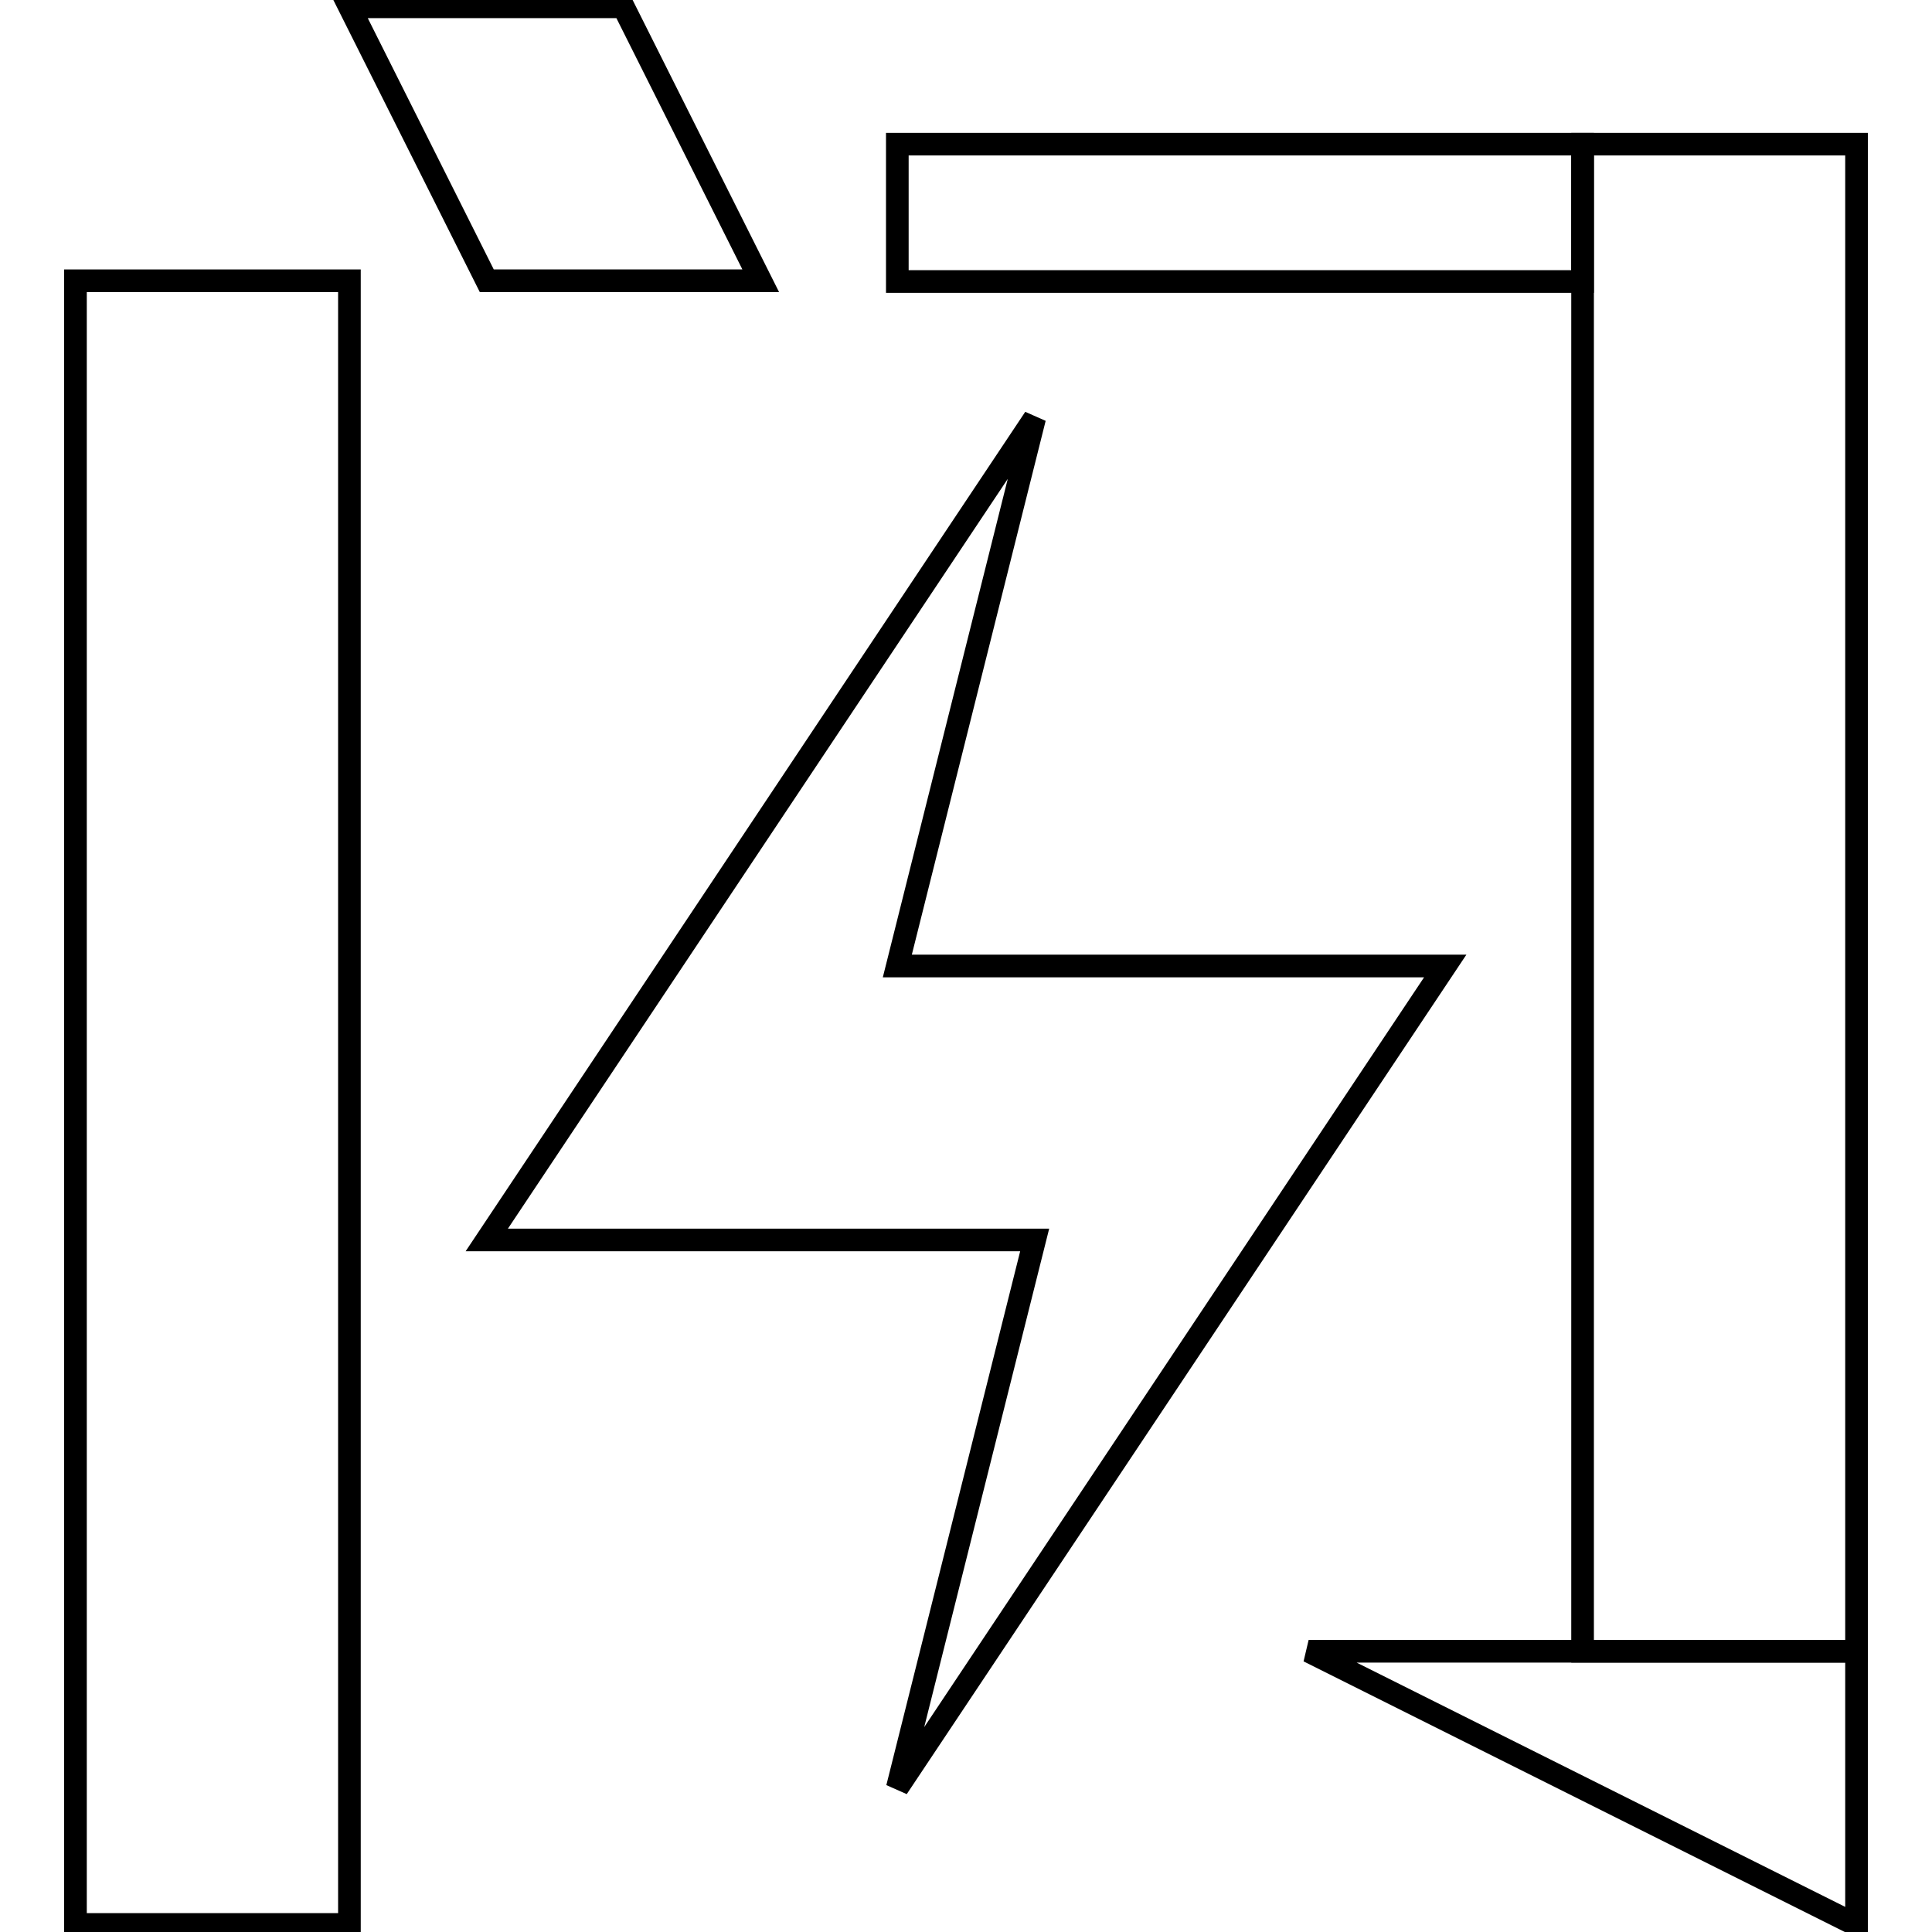
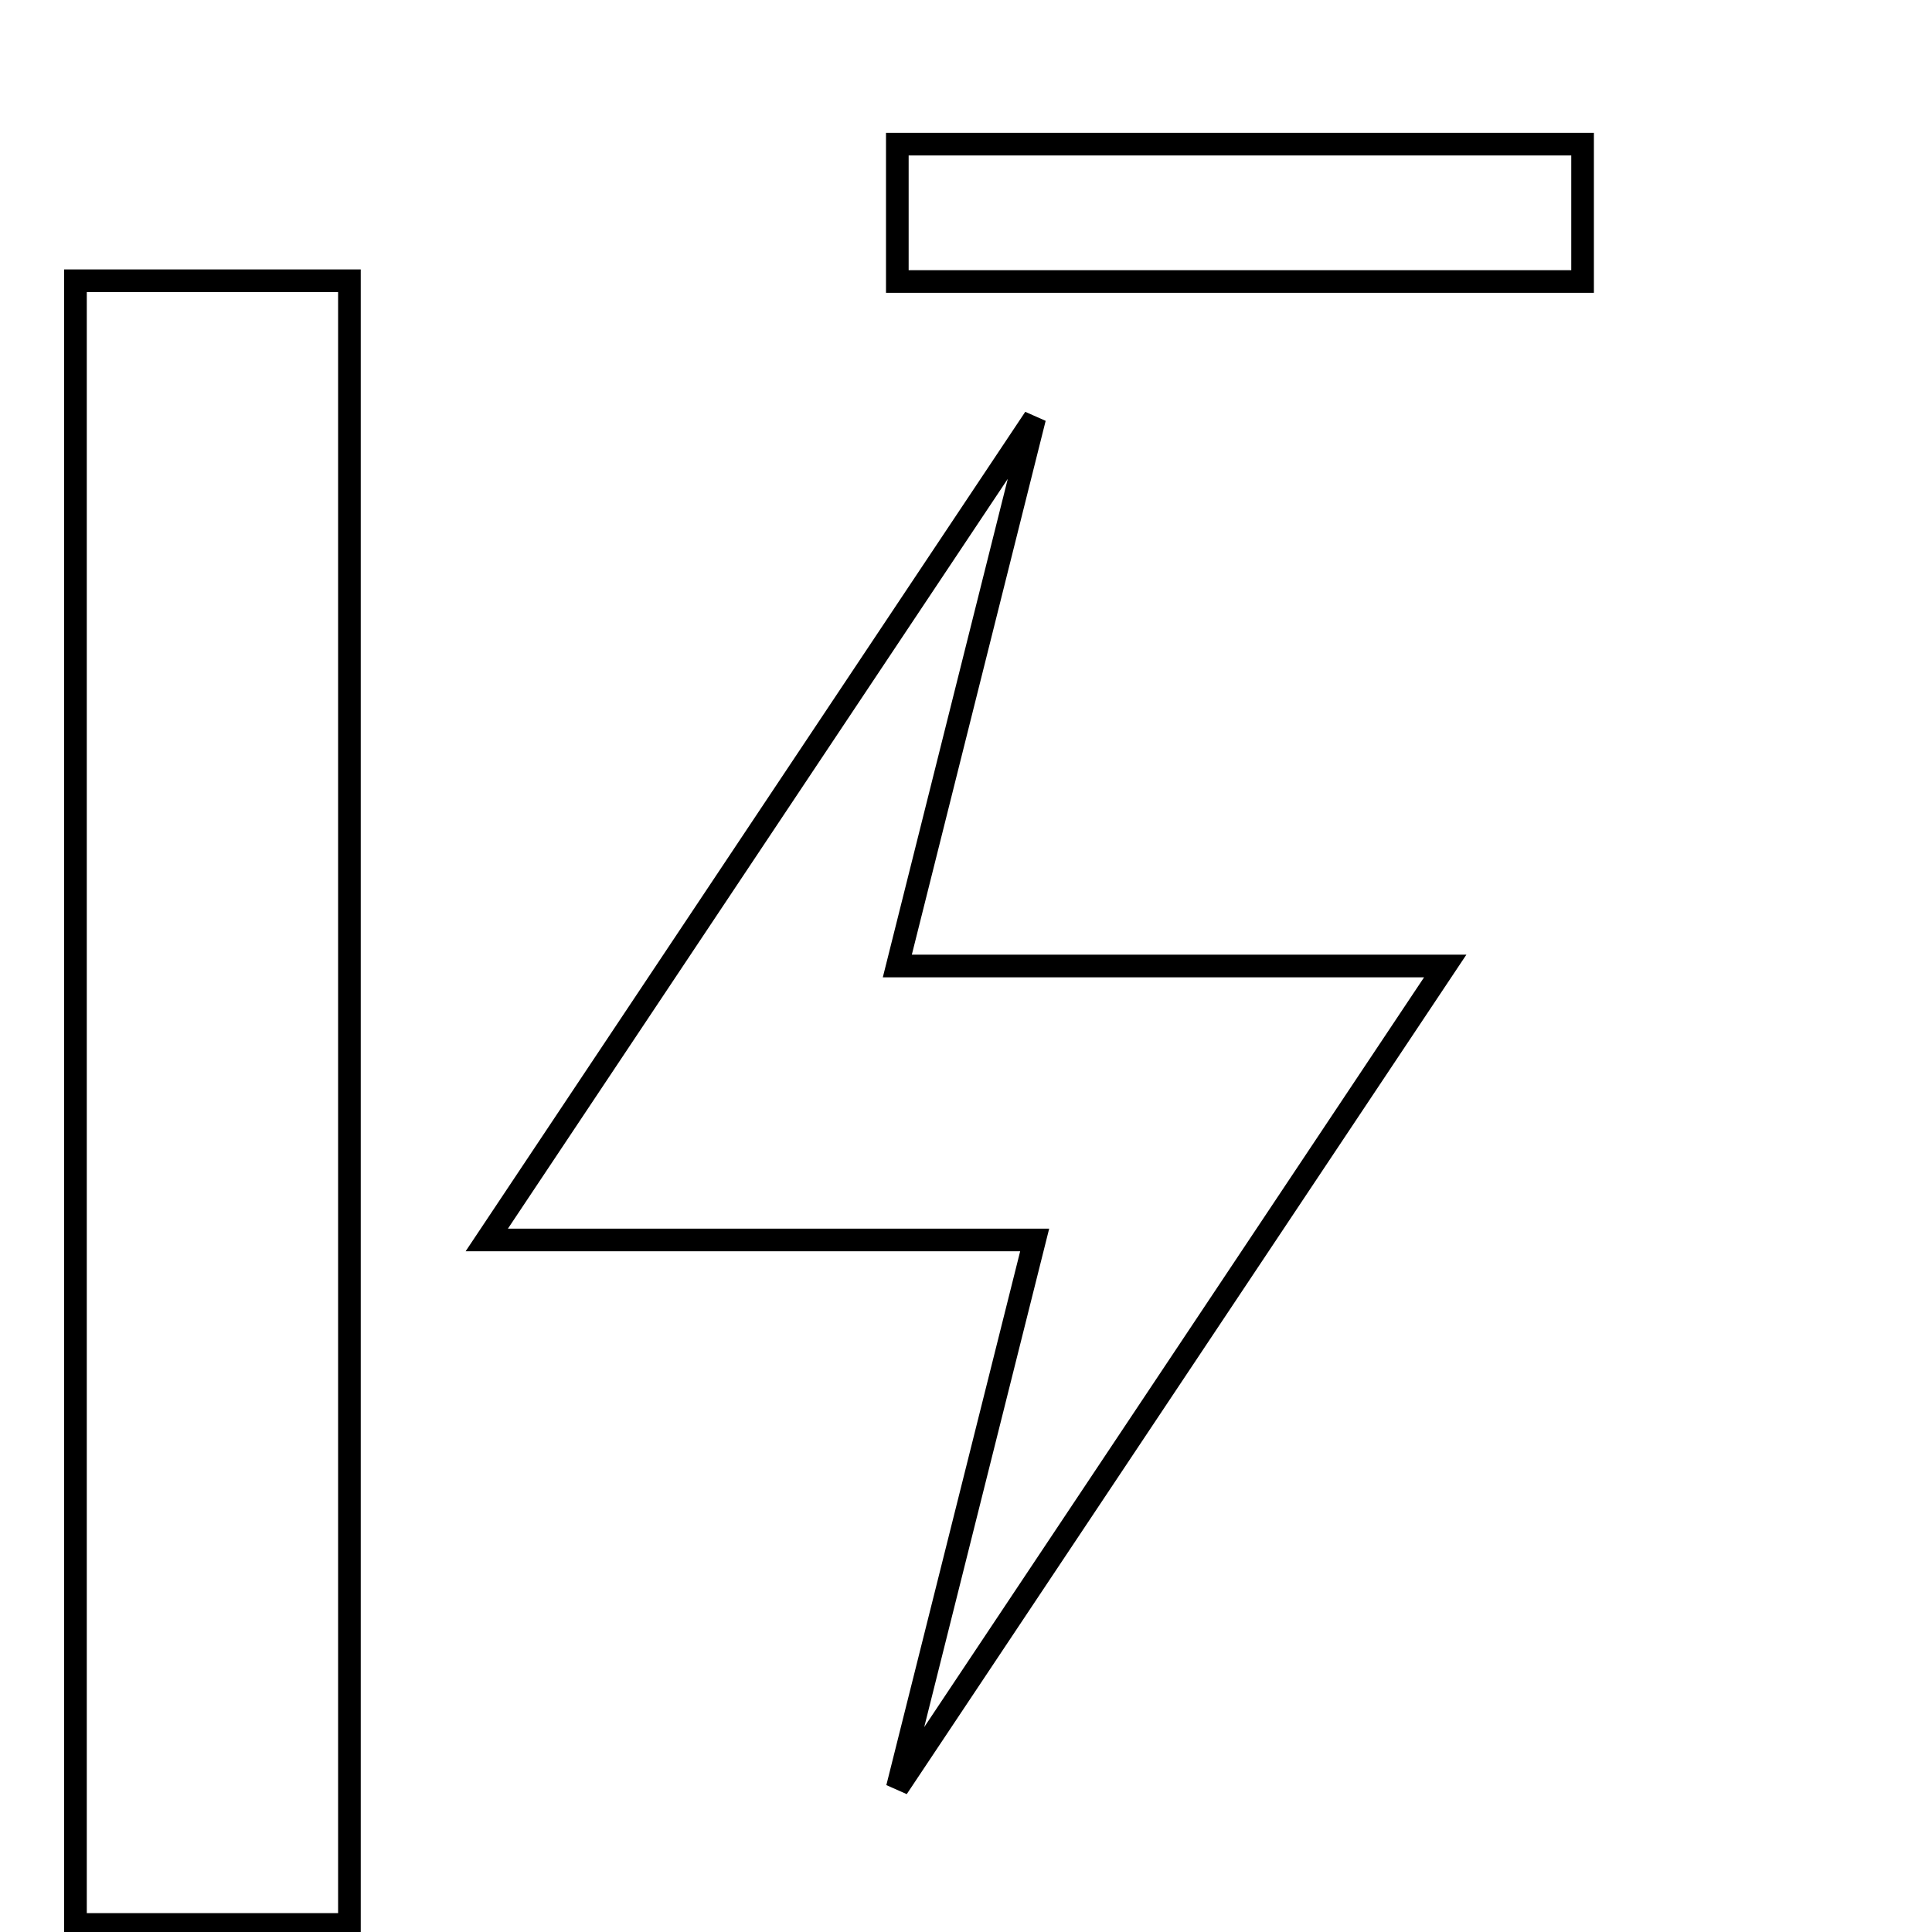
<svg xmlns="http://www.w3.org/2000/svg" version="1.1" x="0px" y="0px" viewBox="0 0 256 256" enable-background="new 0 0 256 256" xml:space="preserve">
  <g>
    <g>
      <path stroke-width="3" fill-opacity="0" stroke="#000000" d="M10,37.2h36.3v217.8H10V37.2z" />
-       <path stroke-width="3" fill-opacity="0" stroke="#000000" d="M209.7,19.1H246v199.7h-36.3V19.1z" />
-       <path stroke-width="3" fill-opacity="0" stroke="#000000" d="M246,218.8v36.3l-72.6-36.3H246z" />
      <path stroke-width="3" fill-opacity="0" stroke="#000000" d="M118.9,19.1h90.8v18.2h-90.8V19.1z" />
      <path stroke-width="3" fill-opacity="0" stroke="#000000" d="M118.9,128l18.2-72.6L64.5,164.3h72.6l-18.2,72.6L191.5,128H118.9z" />
-       <path stroke-width="3" fill-opacity="0" stroke="#000000" d="M100.8,37.2H64.5L46.3,0.9h36.3L100.8,37.2z" />
    </g>
  </g>
</svg>